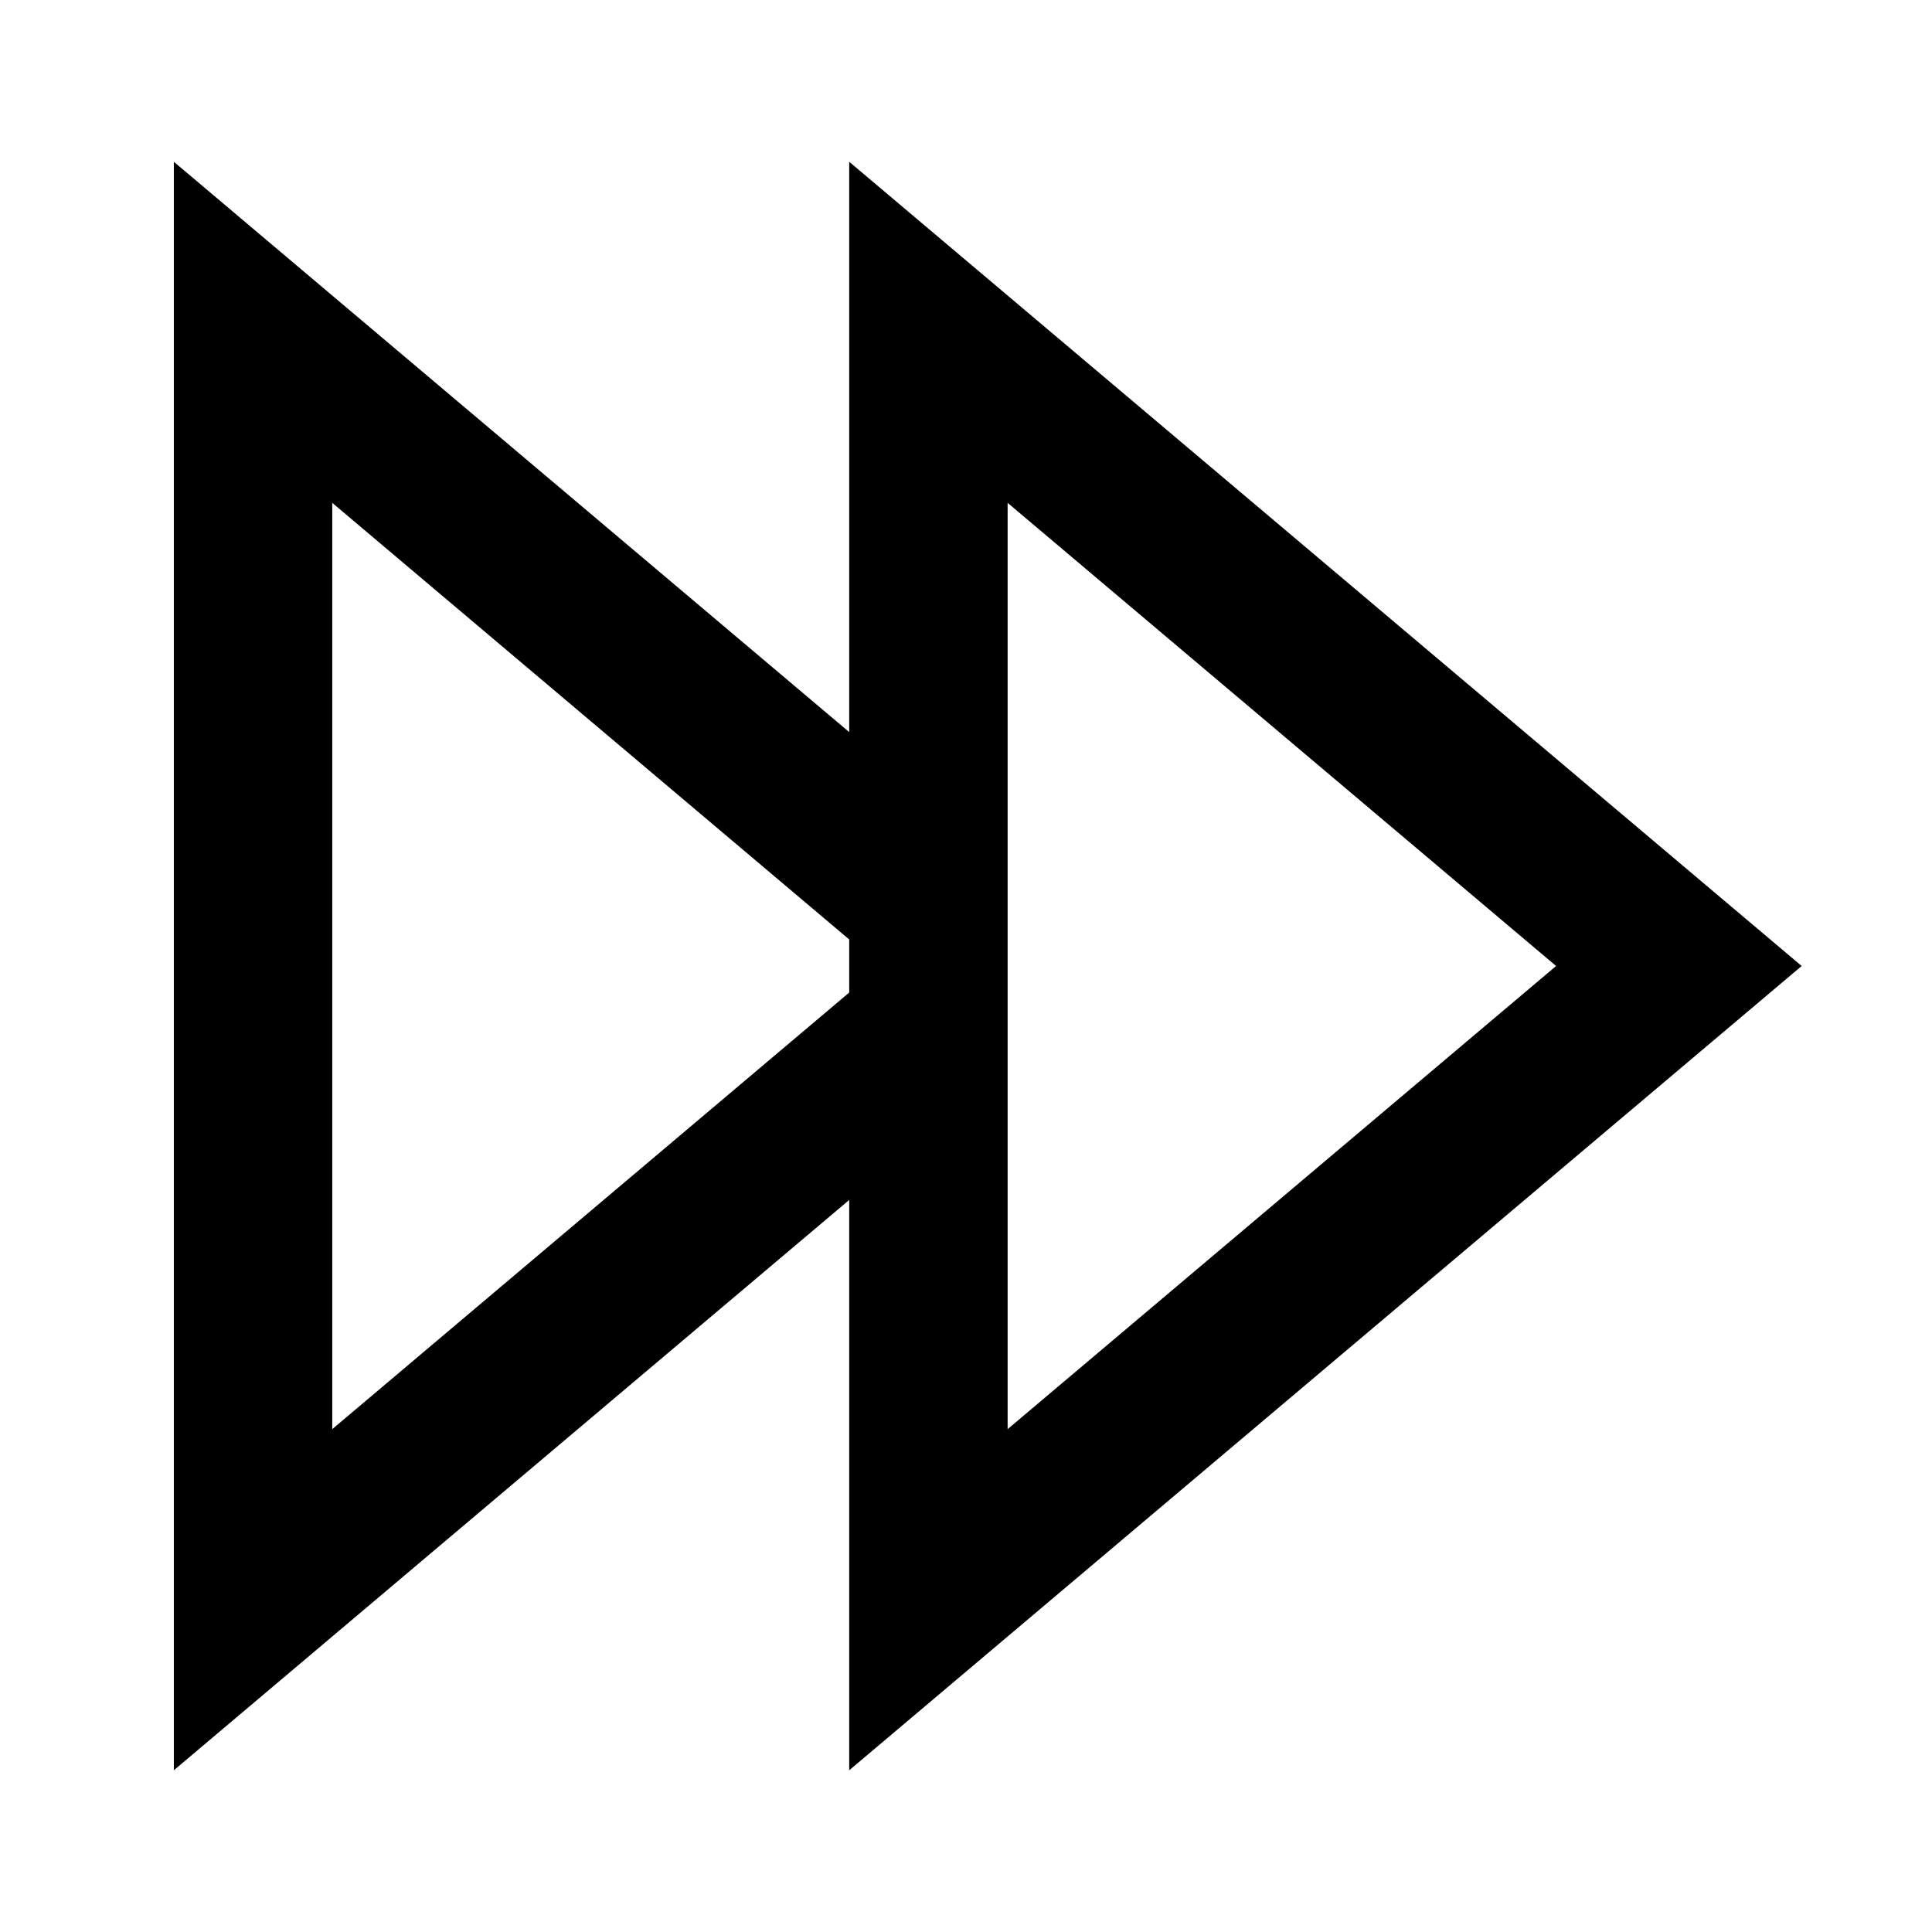
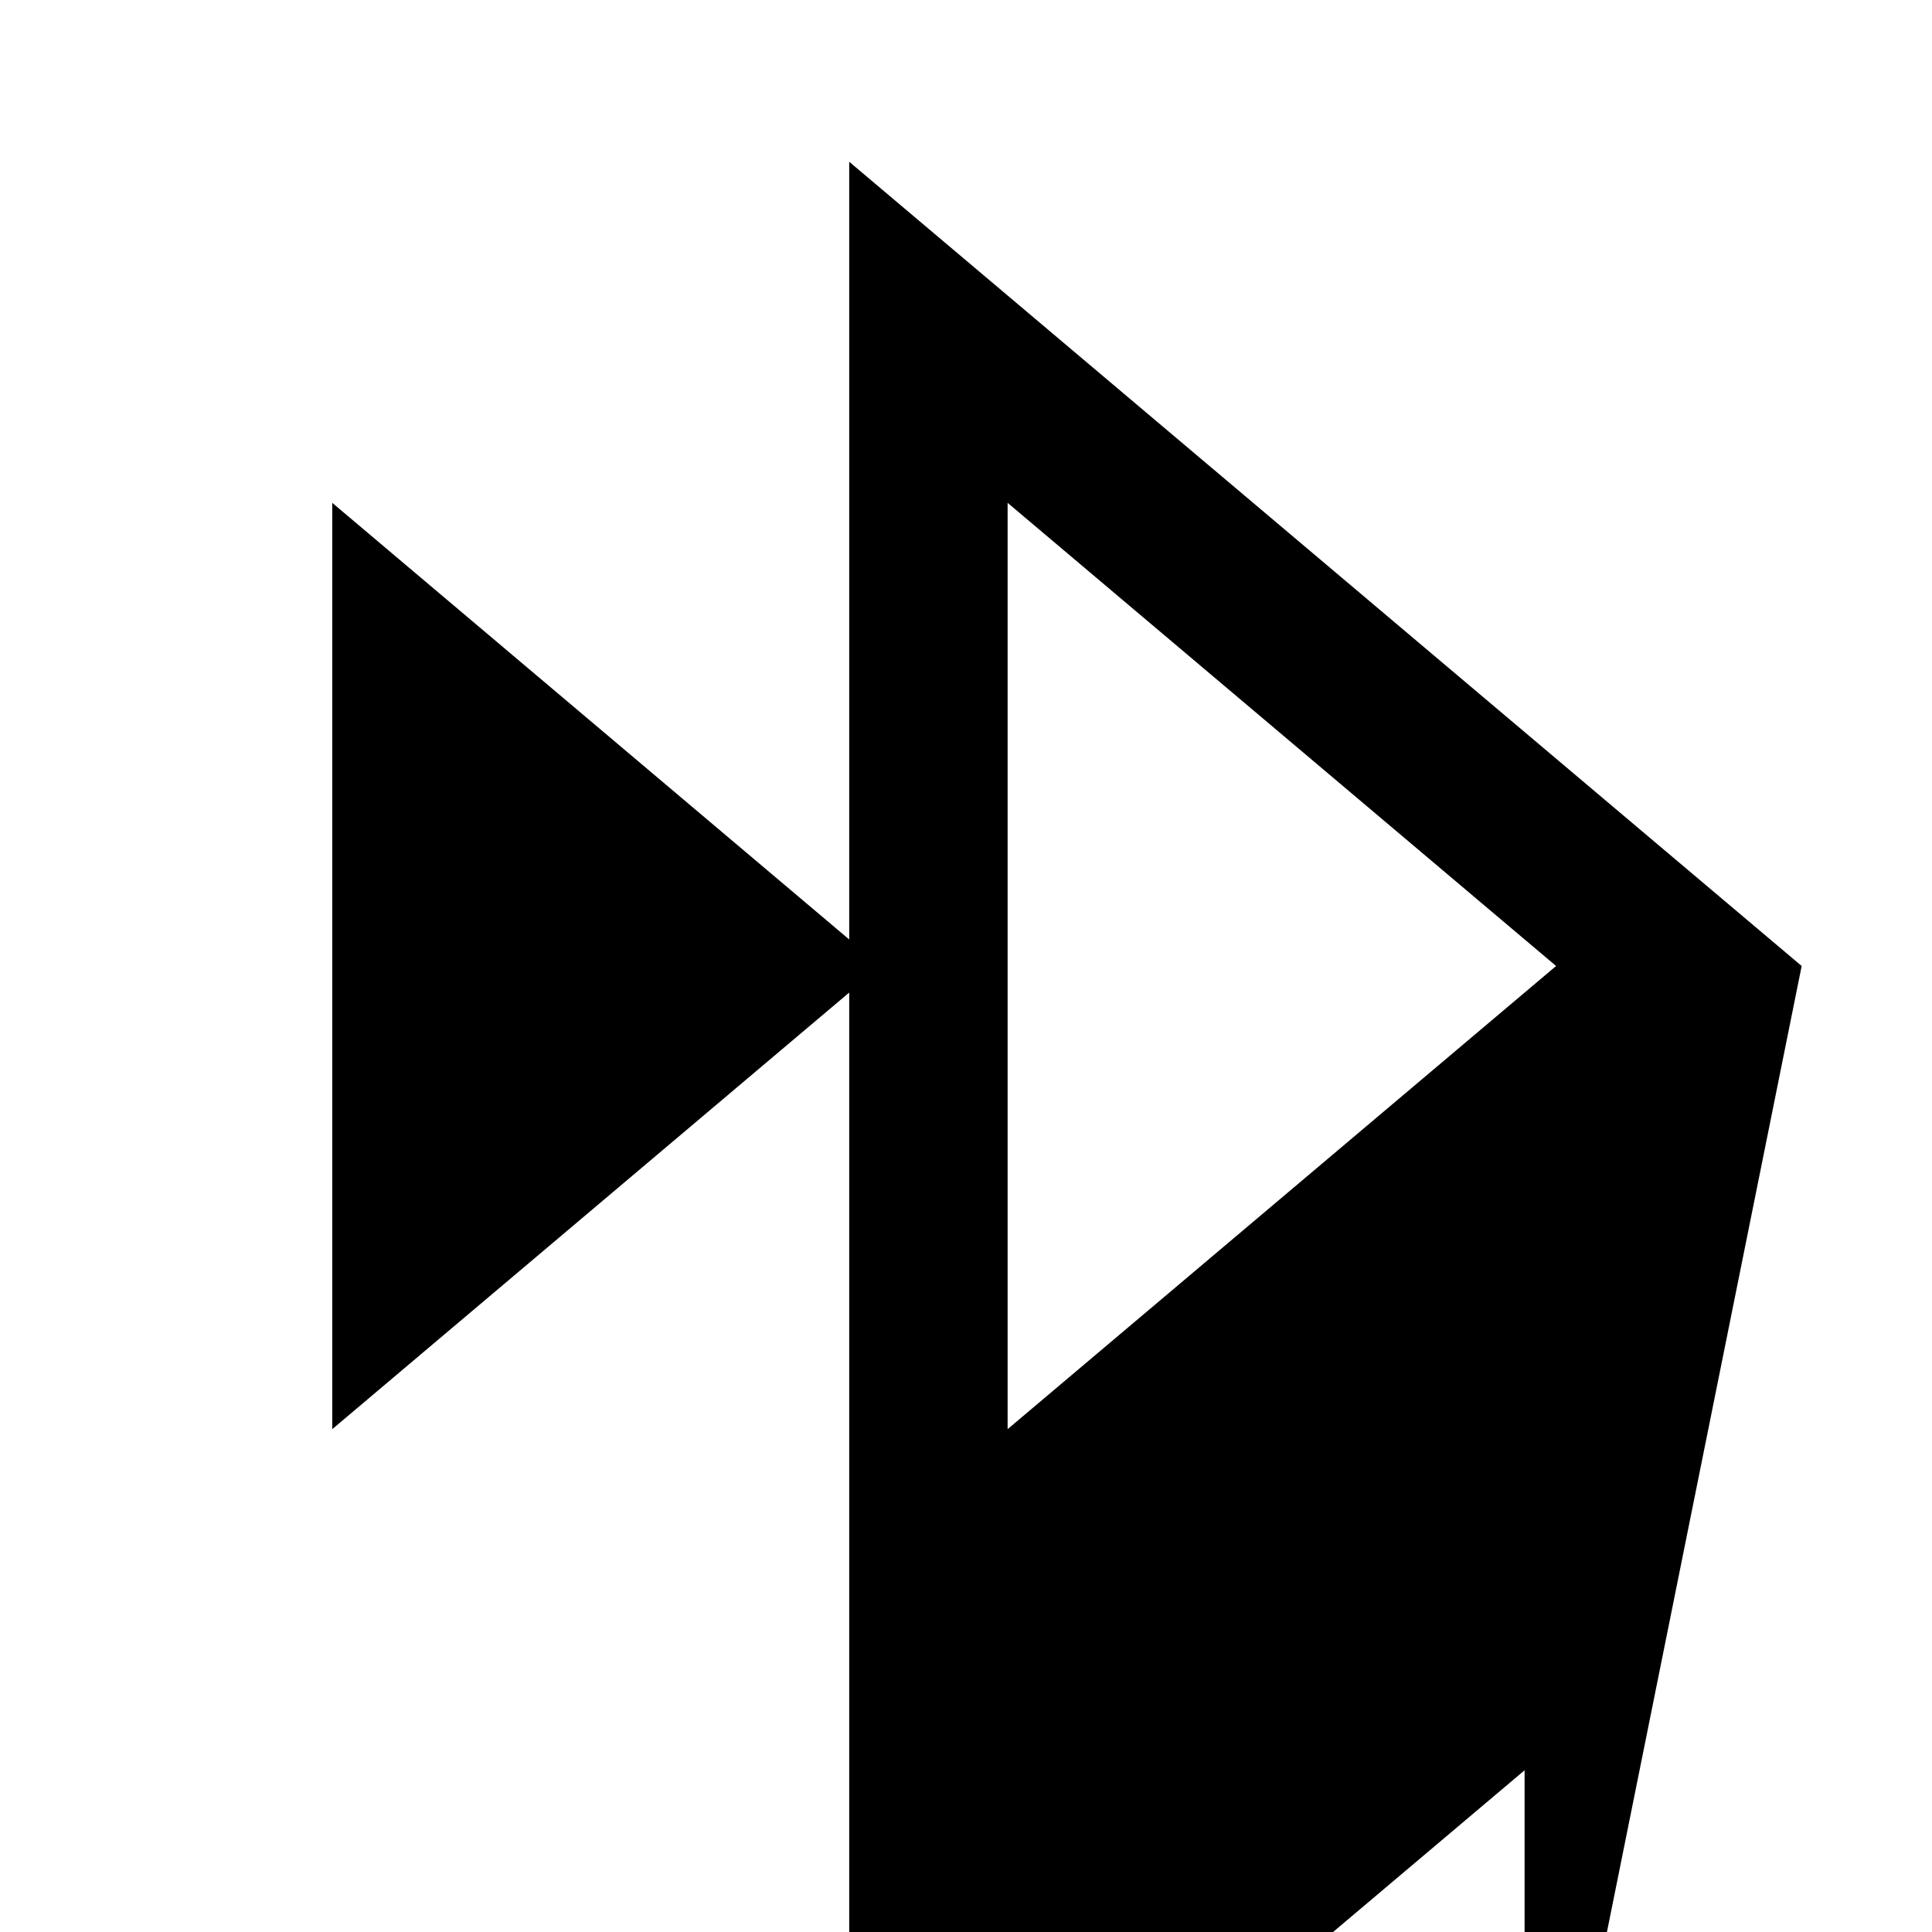
<svg xmlns="http://www.w3.org/2000/svg" fill="#000000" width="800px" height="800px" version="1.1" viewBox="144 144 512 512">
-   <path d="m621.46 400-252.41-213.13v151.14l-178.98-151.14v426.27l178.98-151.14v151.14zm-210.43-122.74 145.35 122.74-145.35 122.74zm-178.98 245.48v-245.48l137 115.71v14.066z" />
+   <path d="m621.46 400-252.41-213.13v151.14v426.27l178.98-151.14v151.14zm-210.43-122.74 145.35 122.74-145.35 122.74zm-178.98 245.48v-245.48l137 115.71v14.066z" />
</svg>